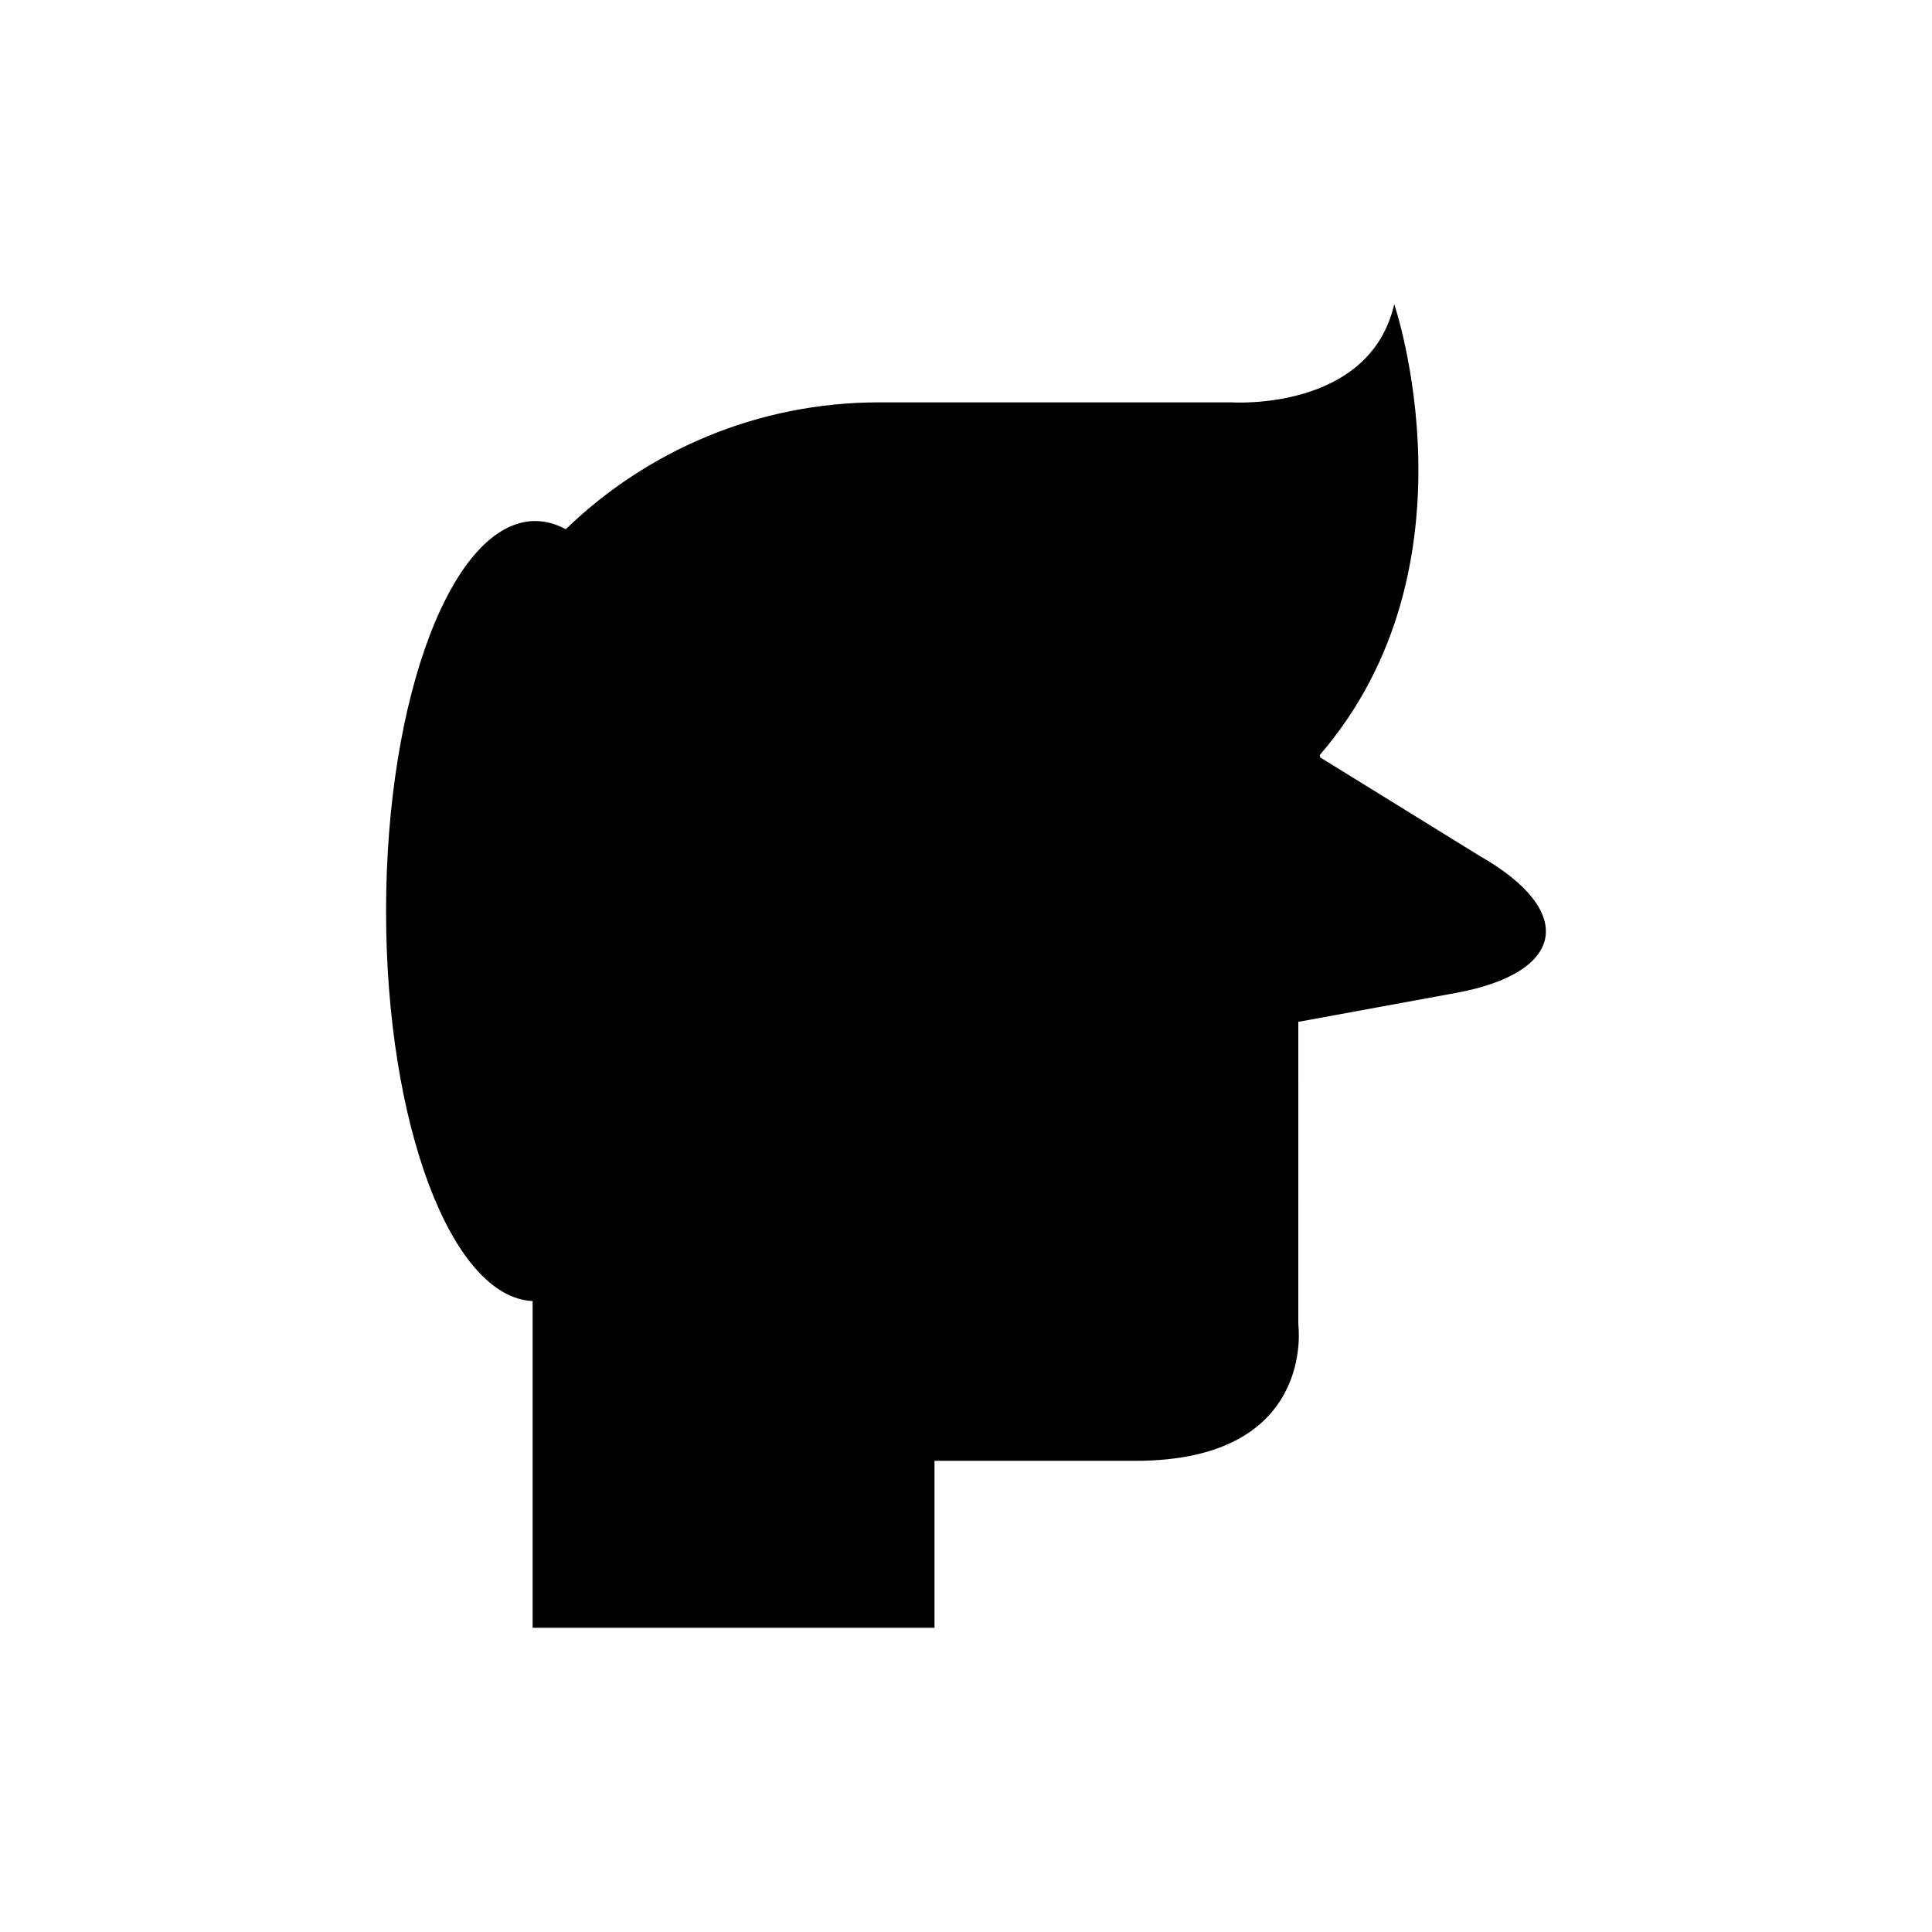
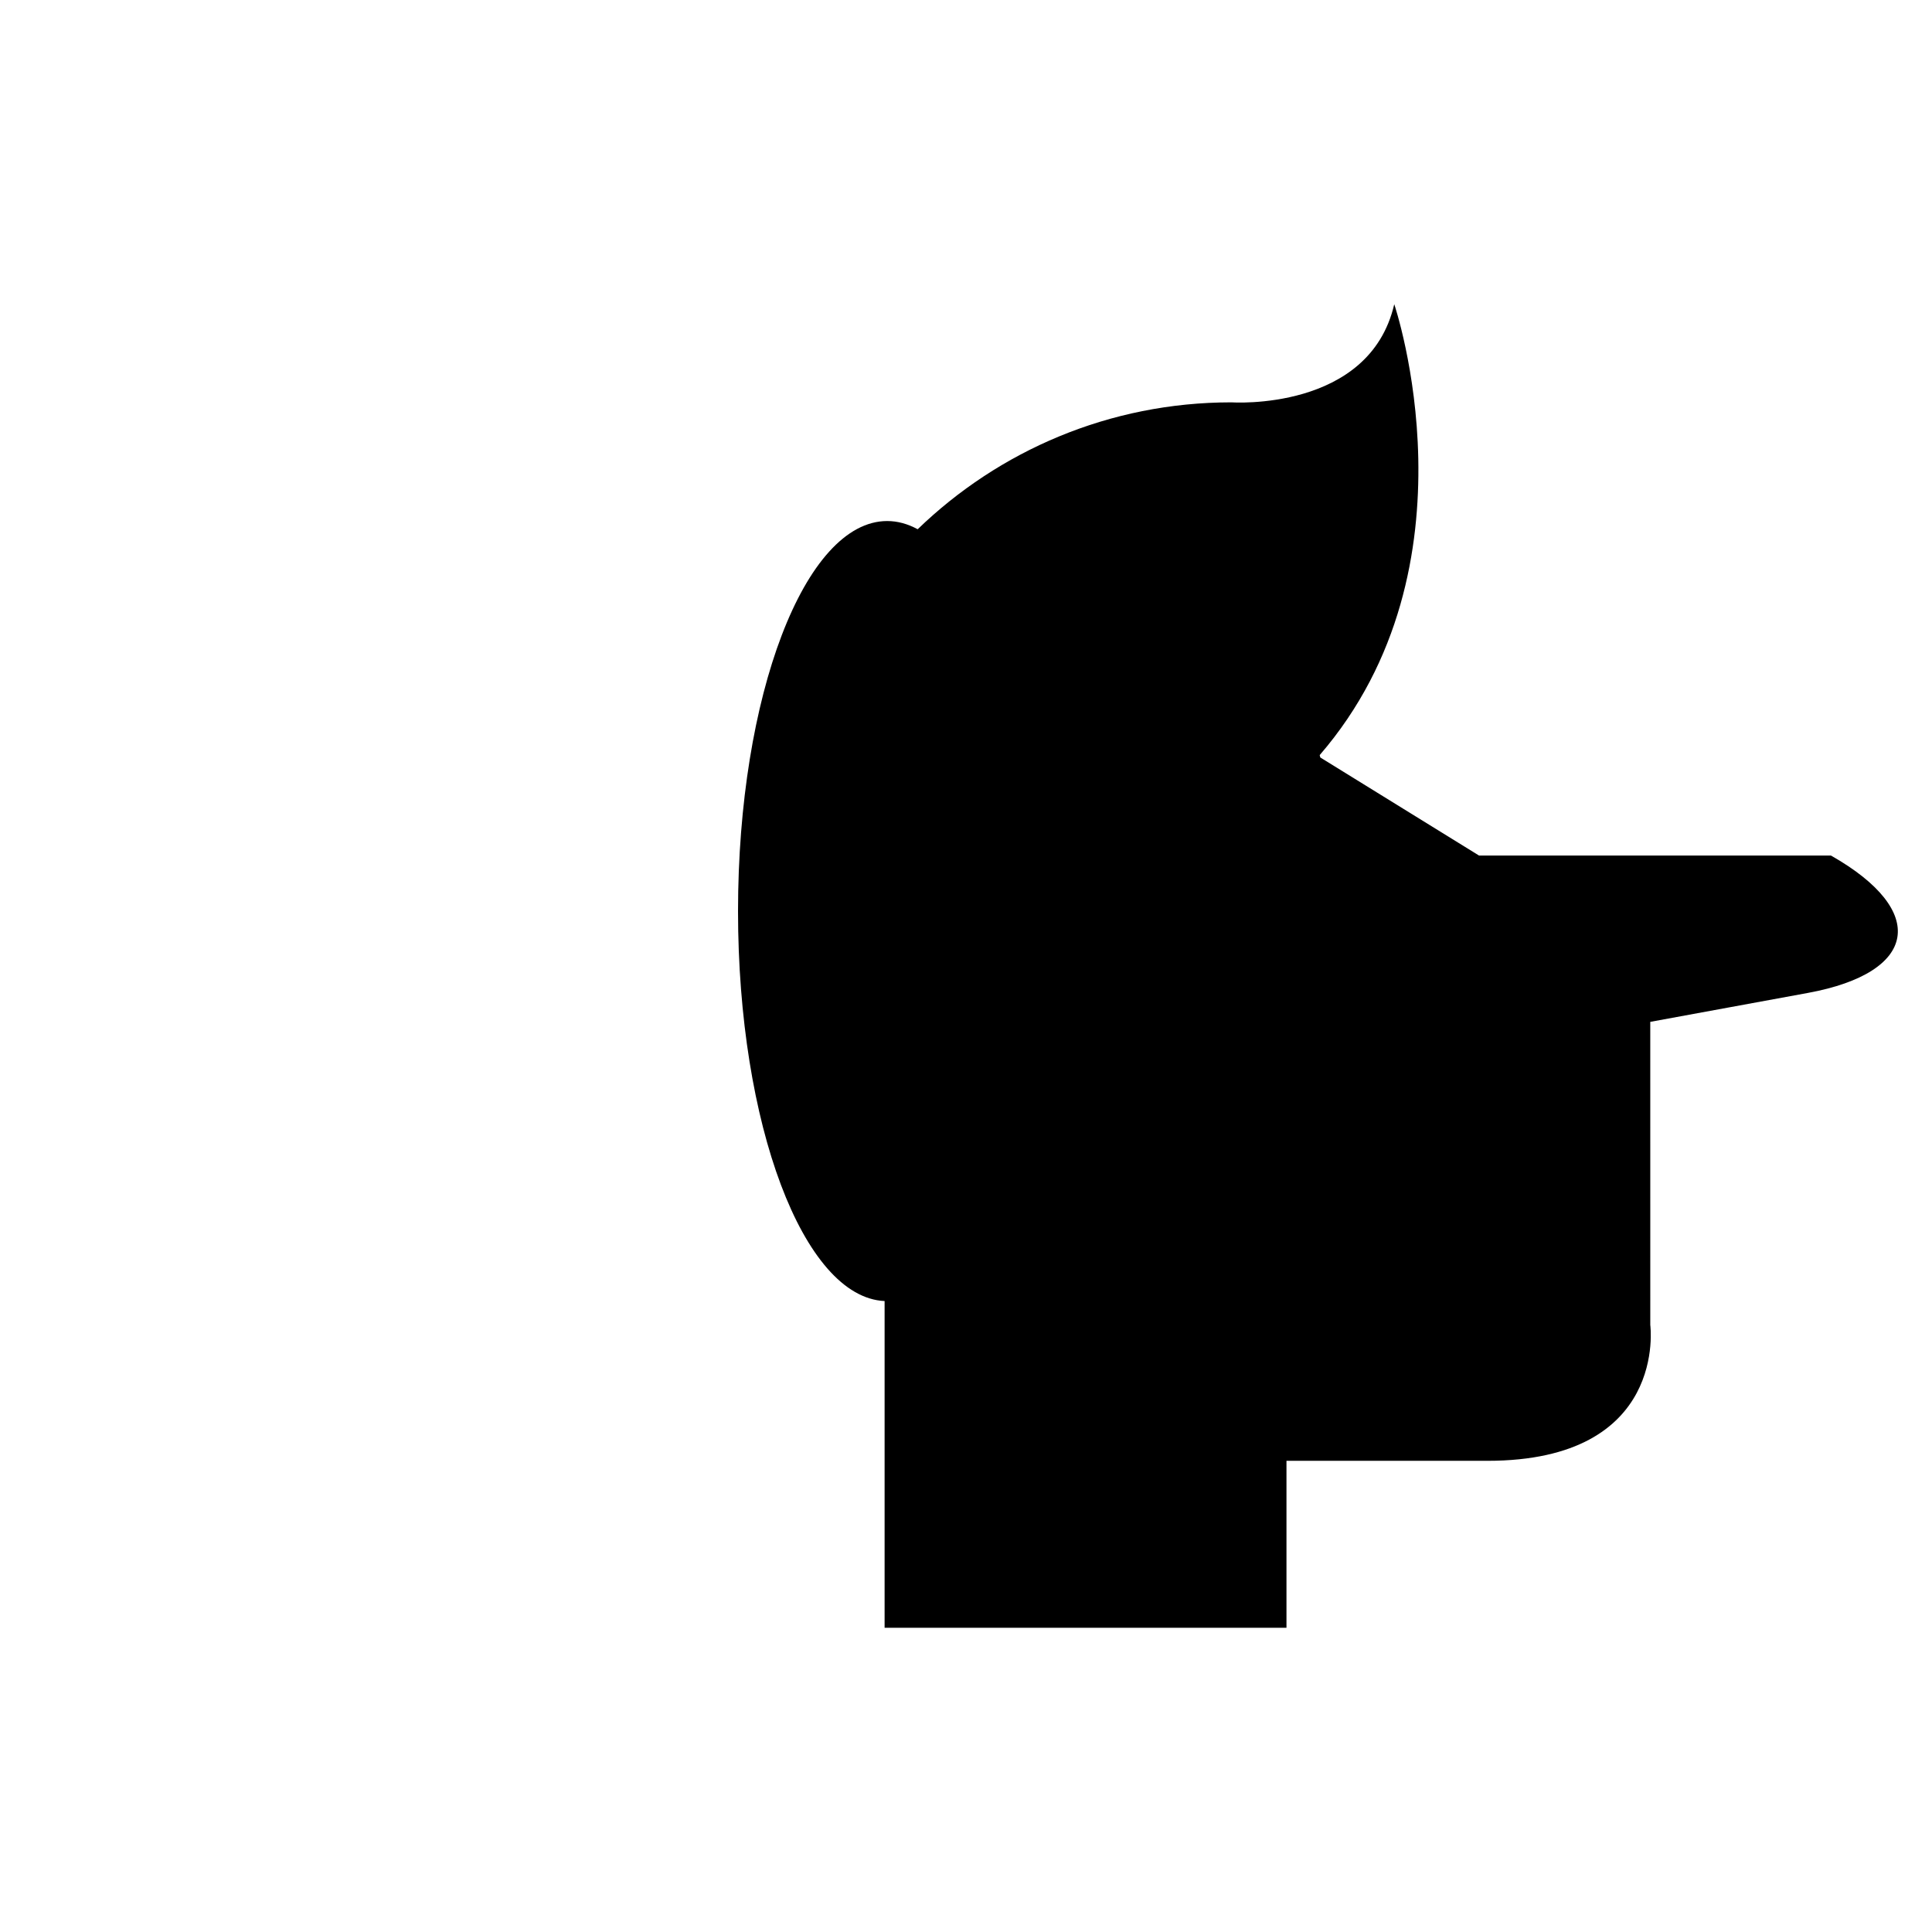
<svg xmlns="http://www.w3.org/2000/svg" fill="#000000" width="800px" height="800px" version="1.1" viewBox="144 144 512 512">
-   <path d="m535.96 370.73-42.062-25.988c-0.047-0.215-0.117-0.418-0.168-0.633 43.332-50.188 19.762-119.49 19.762-119.49-6.59 28.547-43.188 26.008-43.188 26.008h-93.273c-32.297 0-61.586 12.824-83.109 33.629-2.609-1.418-5.312-2.176-8.082-2.176-21.832 0-39.527 46.293-39.527 103.4 0 56.5 17.332 102.34 38.844 103.31v86.59h106.5v-44.25h53.25c48 0 43.164-36 43.164-36l-0.004-80.328 41.75-7.664c29.227-5.363 31.992-21.746 6.144-36.406z" />
+   <path d="m535.96 370.73-42.062-25.988c-0.047-0.215-0.117-0.418-0.168-0.633 43.332-50.188 19.762-119.49 19.762-119.49-6.59 28.547-43.188 26.008-43.188 26.008c-32.297 0-61.586 12.824-83.109 33.629-2.609-1.418-5.312-2.176-8.082-2.176-21.832 0-39.527 46.293-39.527 103.4 0 56.5 17.332 102.34 38.844 103.31v86.59h106.5v-44.25h53.25c48 0 43.164-36 43.164-36l-0.004-80.328 41.75-7.664c29.227-5.363 31.992-21.746 6.144-36.406z" />
</svg>